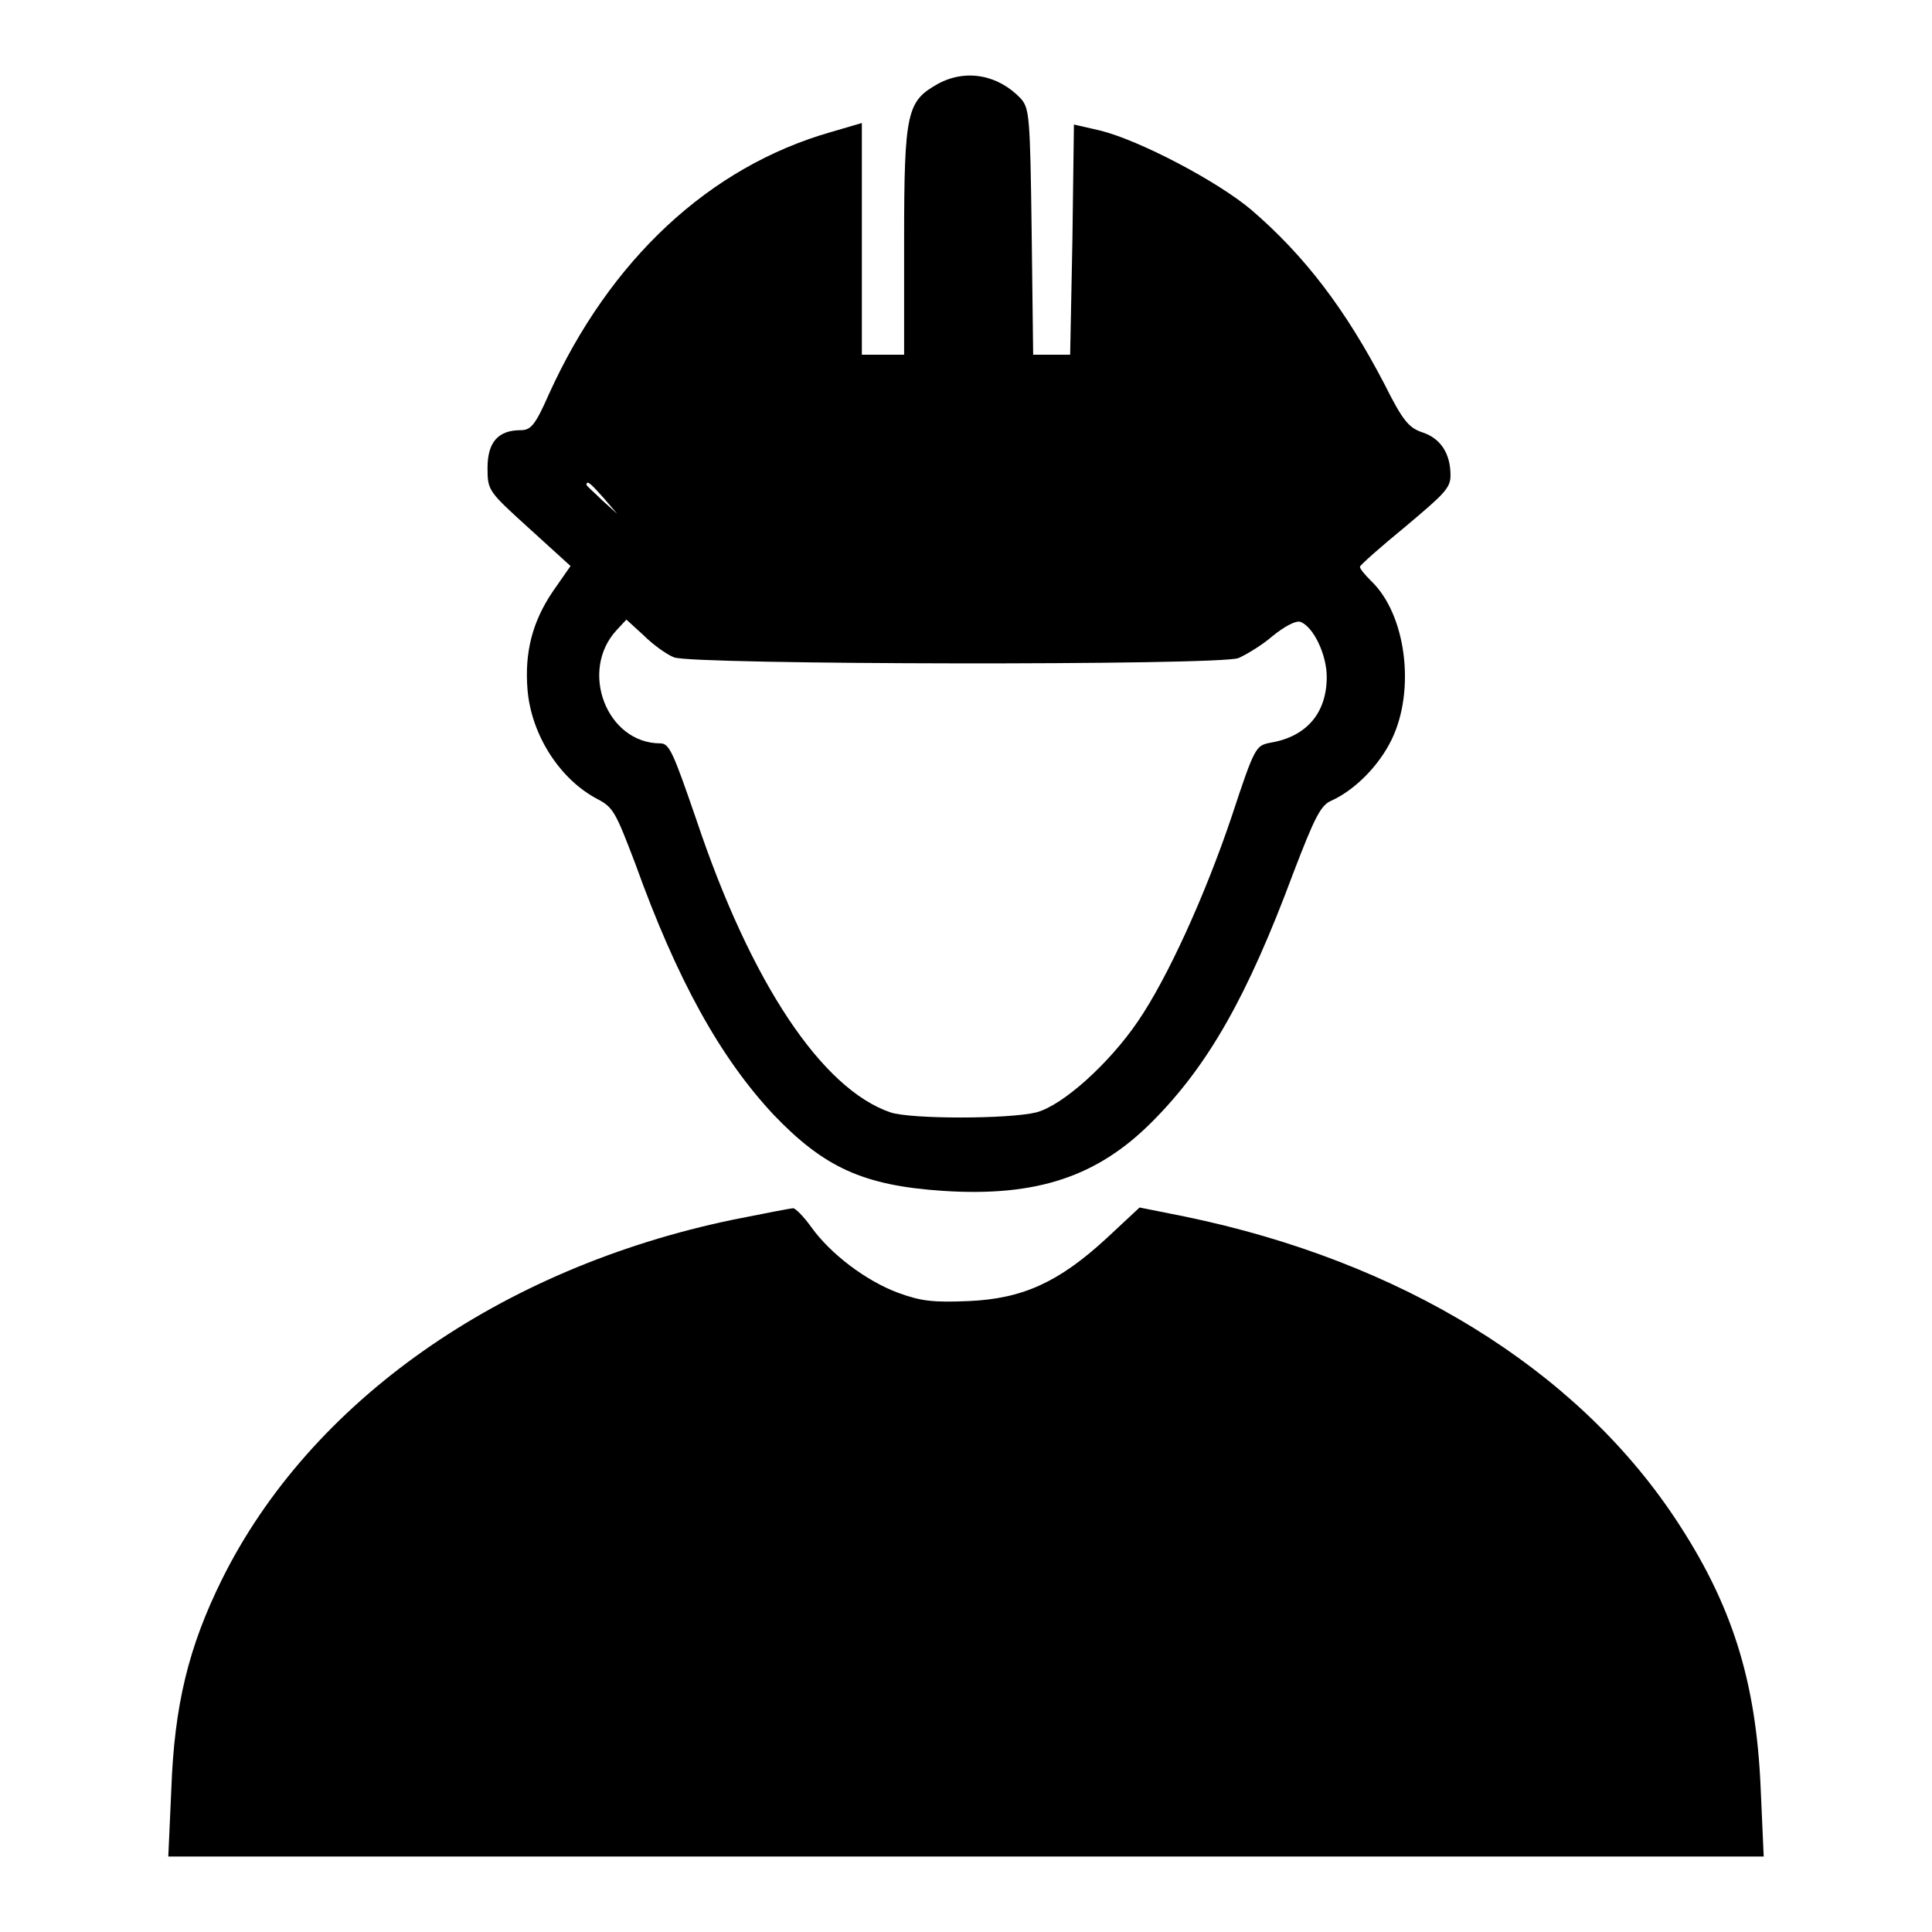
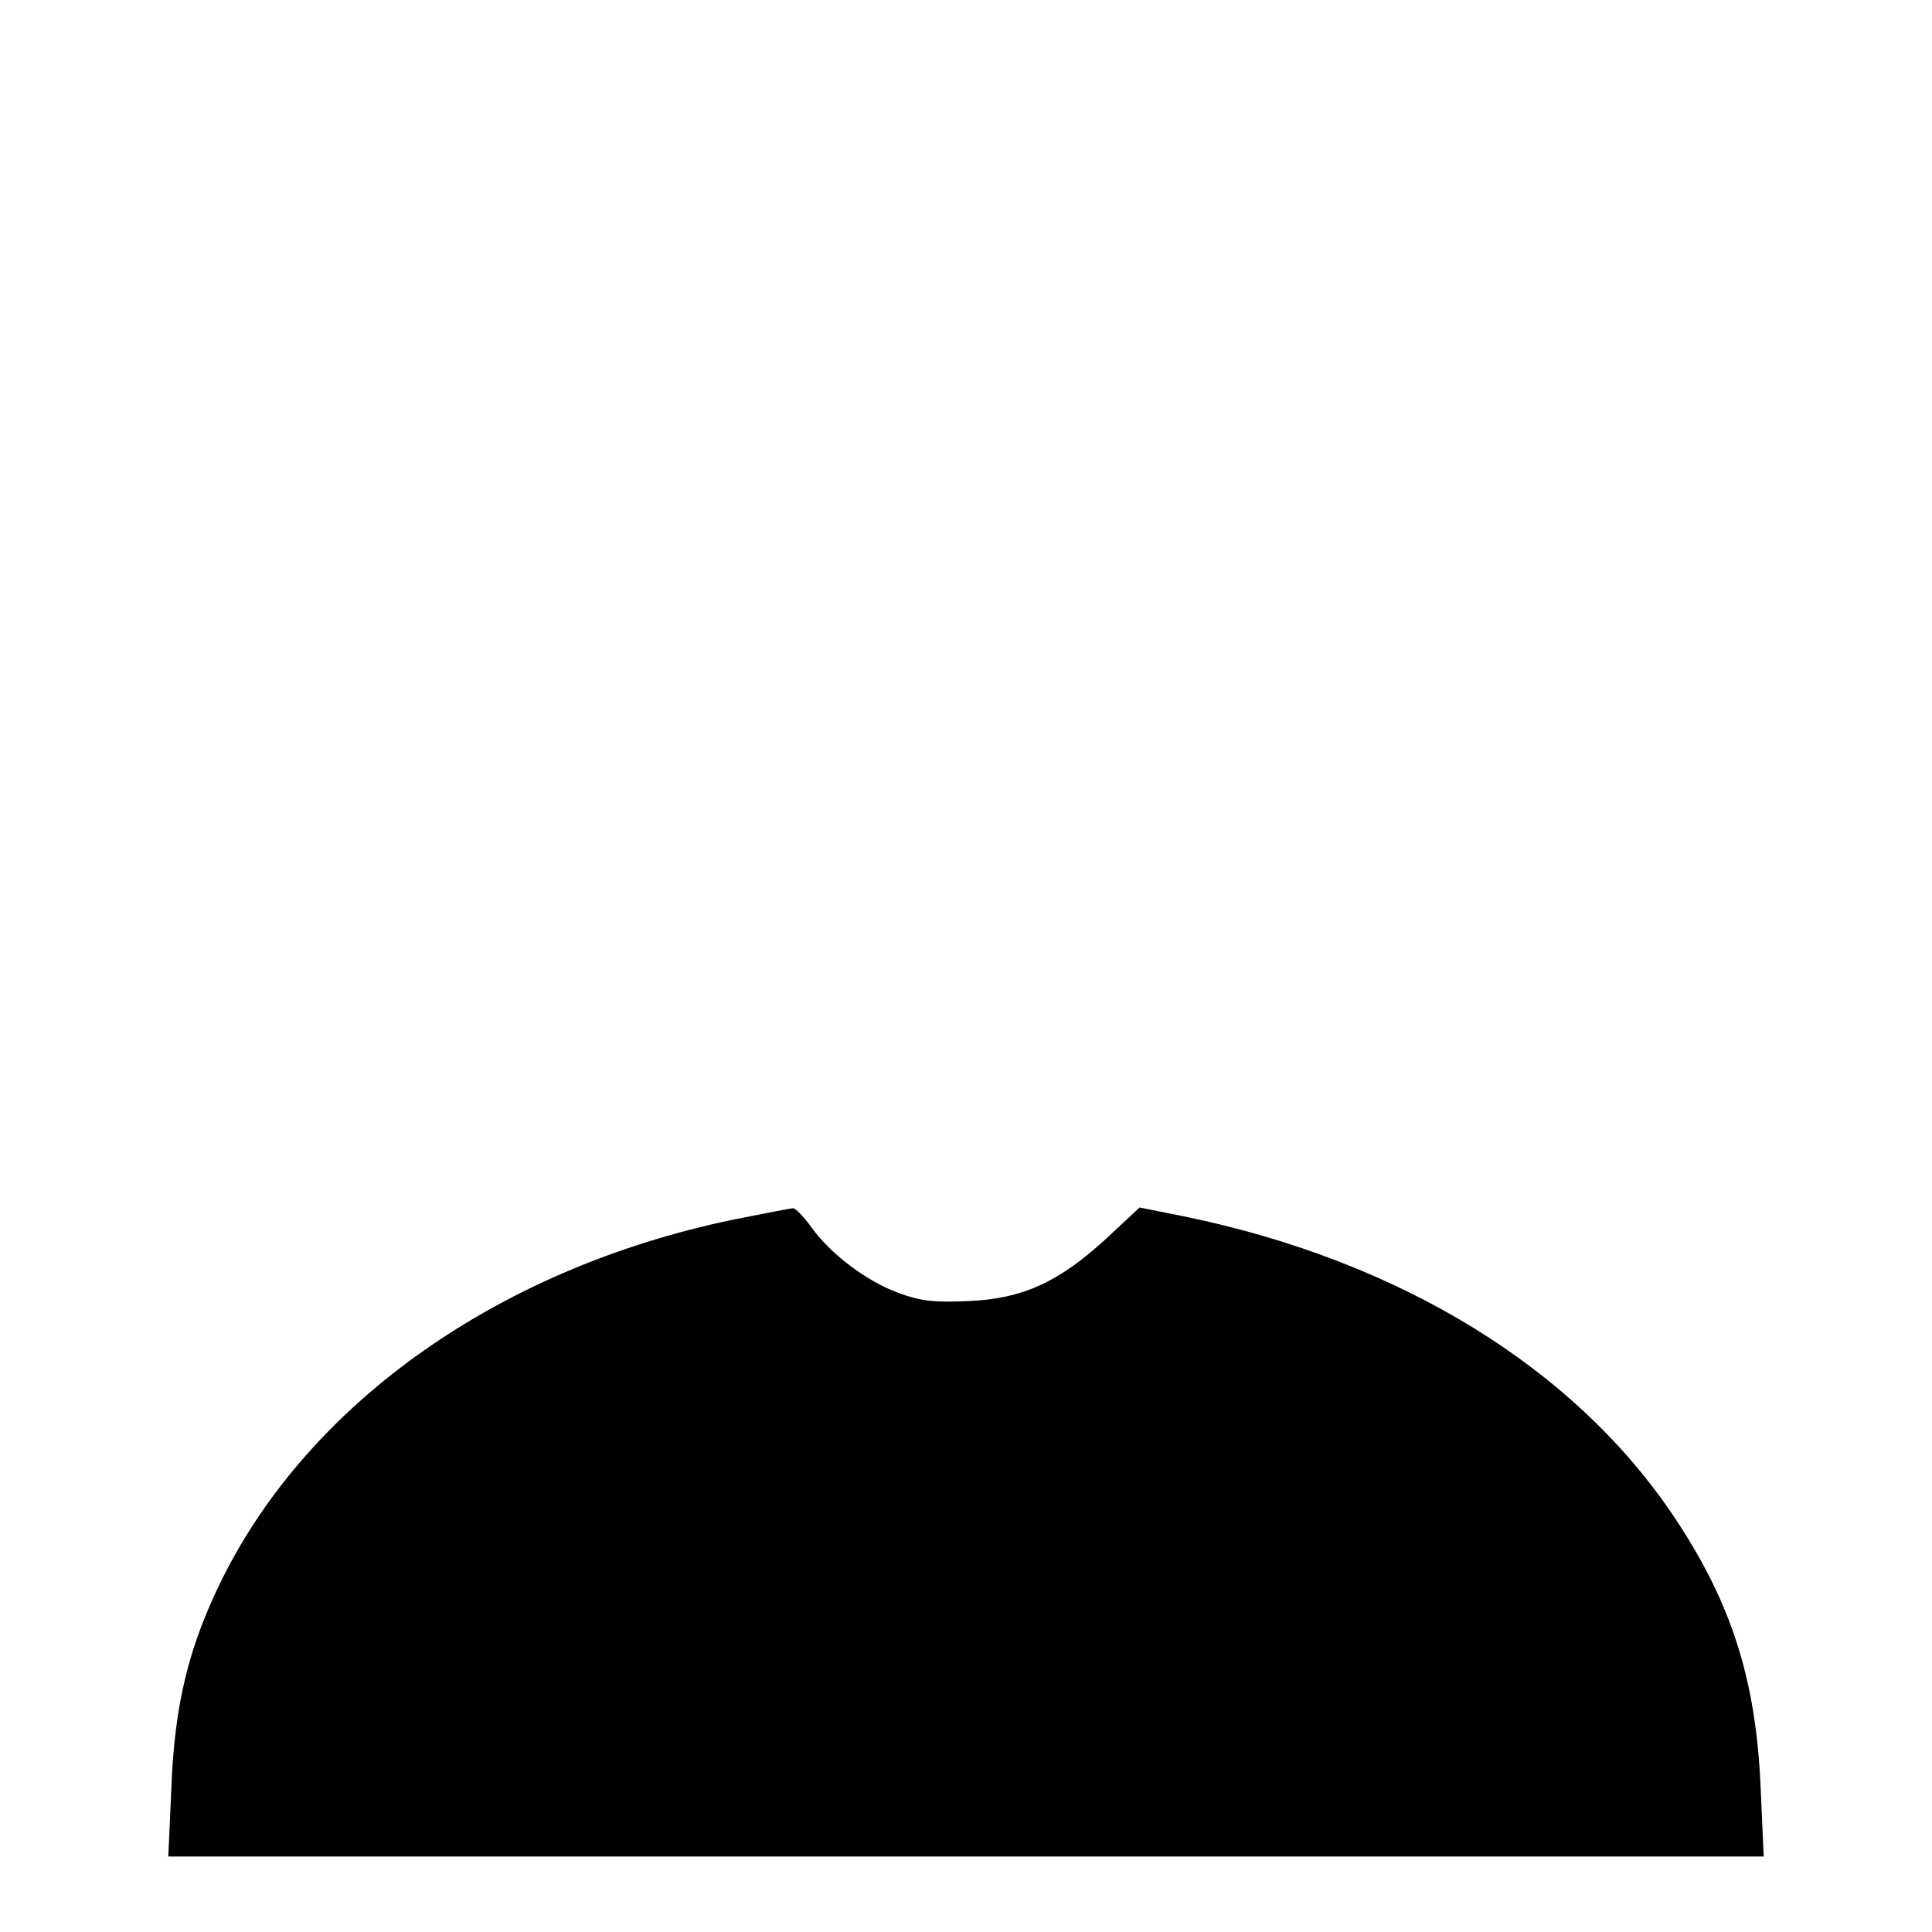
<svg xmlns="http://www.w3.org/2000/svg" version="1.1" x="0px" y="0px" viewBox="0 0 256 256" enable-background="new 0 0 256 256" xml:space="preserve">
  <g>
    <g>
      <g>
-         <path fill="#000000" d="M124.3,11.1c-4.1,2.3-4.5,3.6-4.5,20.7V47H117h-2.8V31.7V16.3l-4.1,1.2c-16.1,4.6-29.3,16.9-37.4,34.8C70.9,56.4,70.3,57,69,57c-3,0-4.4,1.6-4.4,5c0,3,0.1,3.1,5.5,8l5.5,5l-2.3,3.3c-2.8,4.1-3.8,8.2-3.4,13.1c0.5,6,4.3,11.9,9.3,14.5c2.1,1.1,2.4,1.8,5,8.6c5.5,15.3,11.2,25.6,18.3,33.2c6.7,7,11.9,9.4,22.5,10.1c12.4,0.8,20.4-1.9,27.6-9.1c7.5-7.5,12.7-16.7,18.8-33.1c2.8-7.3,3.6-8.9,5-9.5c3.1-1.4,6.3-4.6,8-8.1c3.2-6.6,1.9-16.6-2.7-21c-0.8-0.8-1.5-1.6-1.5-1.9c0-0.2,2.7-2.6,6-5.3c5.1-4.3,6-5.1,6-6.8c0-2.9-1.3-4.9-3.7-5.7c-1.8-0.6-2.6-1.5-5-6.3c-5.2-10-10.6-17.1-17.7-23.2c-4.5-3.8-14.8-9.2-20-10.5l-3.5-0.8l-0.2,15.3L141.8,47h-2.4h-2.5l-0.2-16.3c-0.2-15.2-0.3-16.3-1.4-17.6C132.3,9.9,128,9.1,124.3,11.1z M80,66l1.8,2.1l-2-1.8c-1.1-1.1-2.1-1.9-2.1-2.1C77.8,63.6,78.3,64.1,80,66z M89.3,87.1c2.3,1,72.3,1.1,74.8,0.1c0.9-0.4,3-1.6,4.5-2.9c1.6-1.3,3.1-2.1,3.7-1.9c1.7,0.6,3.5,4.3,3.5,7.3c0,4.8-2.7,7.9-7.4,8.7c-2,0.4-2.1,0.4-5.2,9.8c-3.5,10.4-8.5,21.4-12.4,27.1c-3.8,5.6-10,11.2-13.5,12.1c-3.7,0.9-16.6,0.9-19.3,0c-9.1-3.1-18.5-17.2-25.7-38.7c-3.1-9-3.6-10.2-4.8-10.2c-7.1,0-10.8-9.6-5.8-15l1.3-1.4l2.3,2.1C86.5,85.4,88.3,86.7,89.3,87.1z" />
        <path fill="#000000" d="M97.2,161.6c-30.9,6.4-56.1,24.1-67.8,47.7c-4.4,8.9-6.3,16.6-6.7,27.8l-0.4,8.9H128h105.7l-0.4-9c-0.6-14.3-3.8-24.5-11.4-35.9c-13.2-19.8-36.3-34-64.9-39.9l-6-1.2l-4.4,4.1c-6.3,5.8-11.1,8-18.3,8.3c-4.7,0.2-6.3,0-9.3-1.1c-4.3-1.6-9-5.2-11.5-8.7c-1-1.4-2.1-2.5-2.4-2.5C104.8,160.1,101.2,160.8,97.2,161.6z" />
      </g>
    </g>
  </g>
</svg>